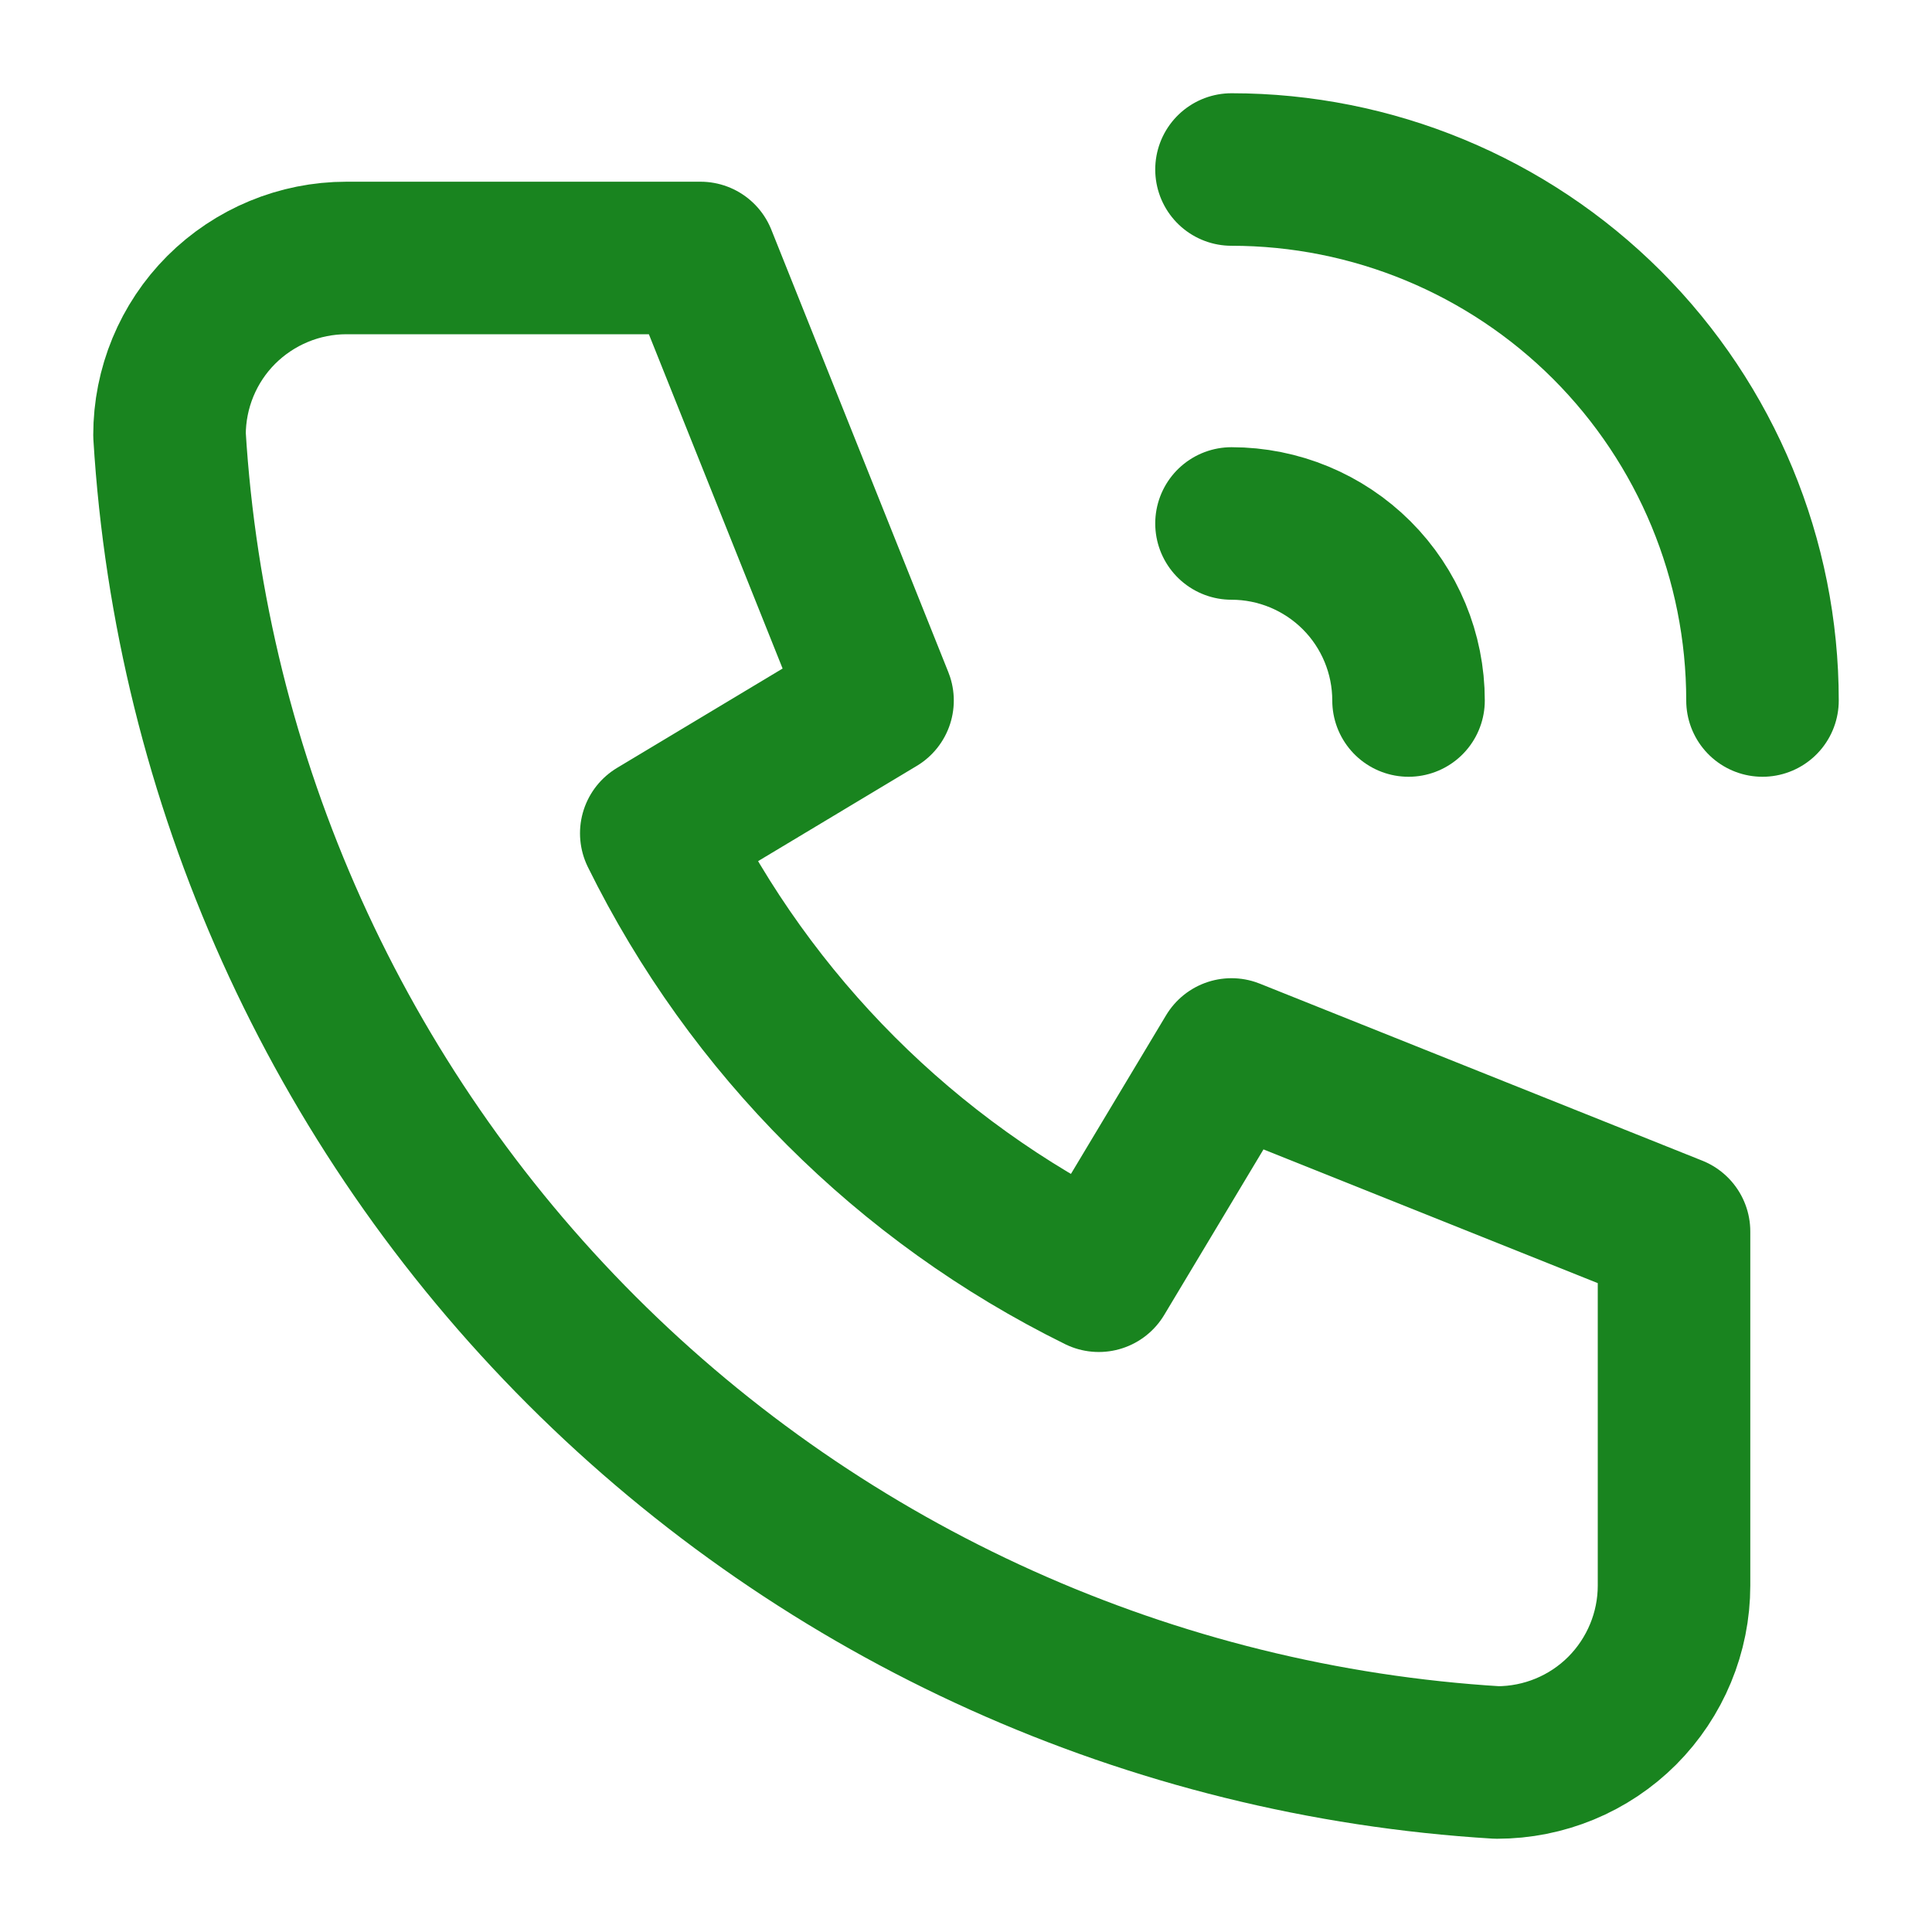
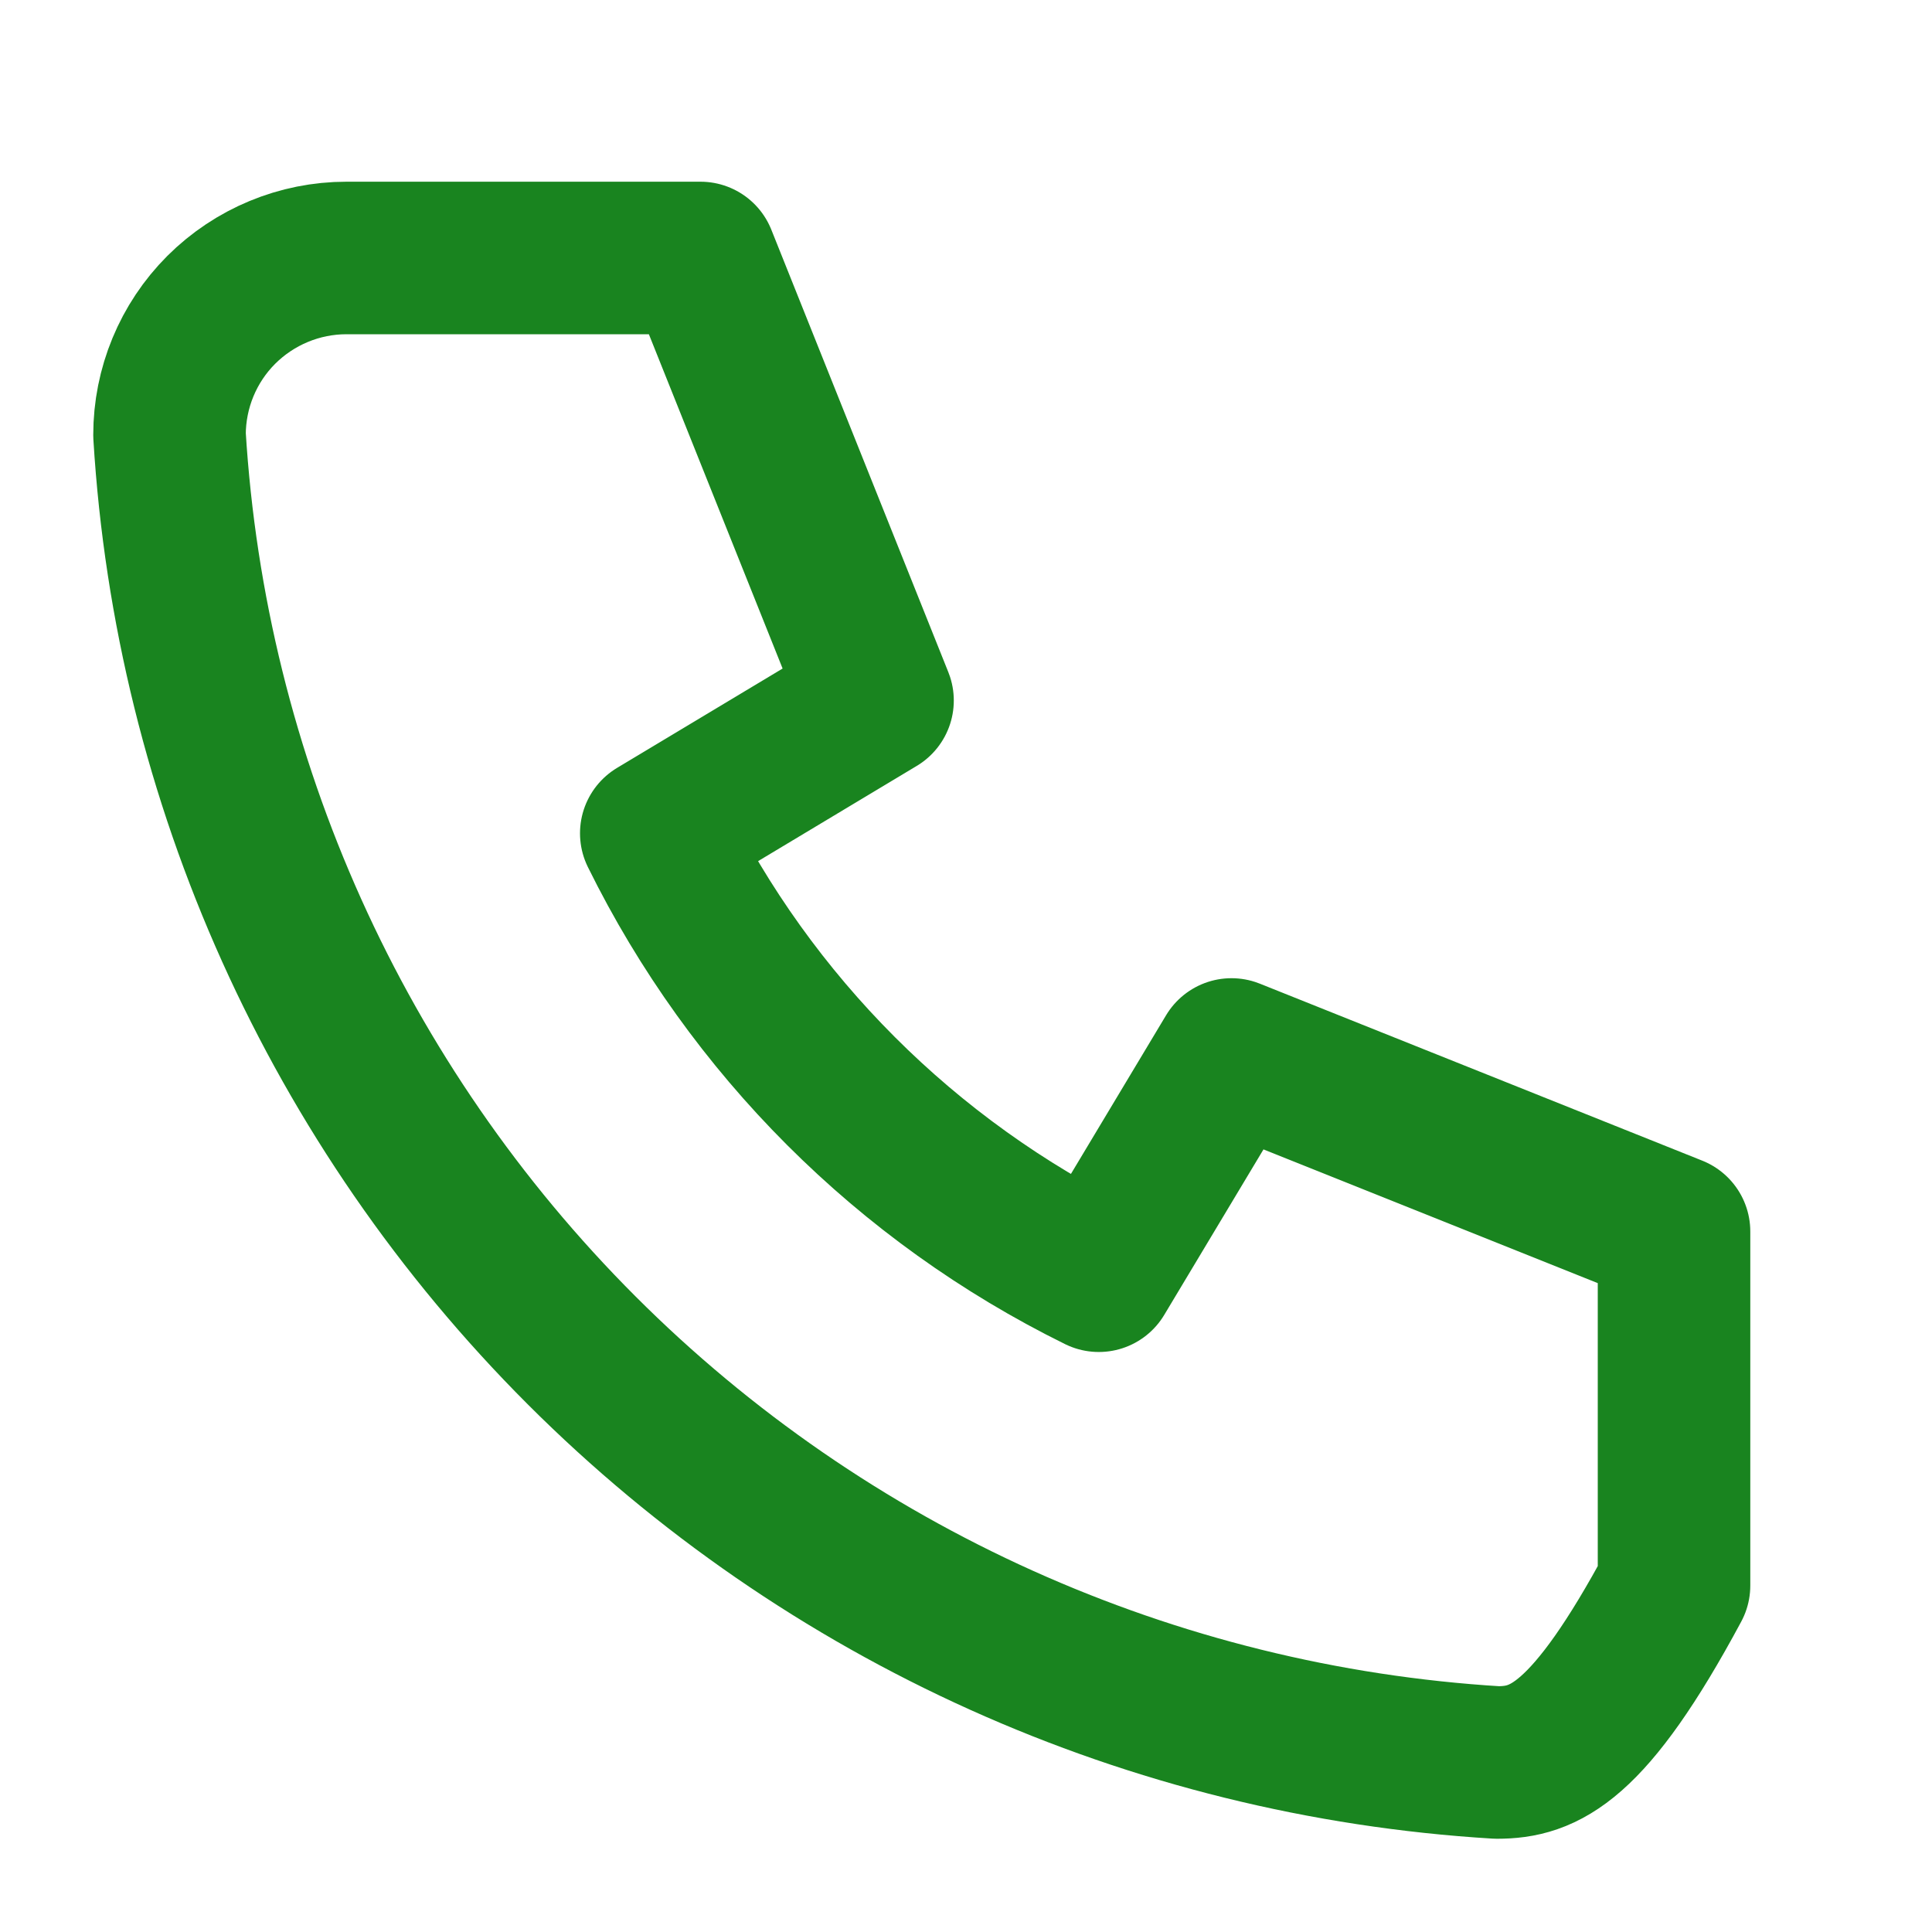
<svg xmlns="http://www.w3.org/2000/svg" width="19" height="19" viewBox="0 0 19 19" fill="none">
-   <path d="M3.407 2.537H6.889L8.63 6.889L6.454 8.195C7.386 10.085 8.915 11.614 10.806 12.546L12.111 10.37L16.463 12.111V15.593C16.463 16.054 16.279 16.497 15.953 16.824C15.627 17.15 15.184 17.333 14.722 17.333C11.327 17.127 8.125 15.685 5.72 13.28C3.315 10.875 1.873 7.673 1.667 4.278C1.667 3.816 1.85 3.373 2.176 3.047C2.503 2.721 2.946 2.537 3.407 2.537Z" stroke="#19841F" stroke-width="1.5" stroke-linecap="round" stroke-linejoin="round" />
-   <path d="M12.111 5.148C12.573 5.148 13.015 5.332 13.342 5.658C13.668 5.984 13.852 6.427 13.852 6.889" stroke="#19841F" stroke-width="1.5" stroke-linecap="round" stroke-linejoin="round" />
-   <path d="M12.111 1.667C13.496 1.667 14.824 2.217 15.804 3.196C16.783 4.176 17.333 5.504 17.333 6.889" stroke="#19841F" stroke-width="1.5" stroke-linecap="round" stroke-linejoin="round" />
+   <path d="M3.407 2.537H6.889L8.63 6.889L6.454 8.195C7.386 10.085 8.915 11.614 10.806 12.546L12.111 10.37L16.463 12.111V15.593C15.627 17.15 15.184 17.333 14.722 17.333C11.327 17.127 8.125 15.685 5.72 13.28C3.315 10.875 1.873 7.673 1.667 4.278C1.667 3.816 1.85 3.373 2.176 3.047C2.503 2.721 2.946 2.537 3.407 2.537Z" stroke="#19841F" stroke-width="1.5" stroke-linecap="round" stroke-linejoin="round" />
</svg>